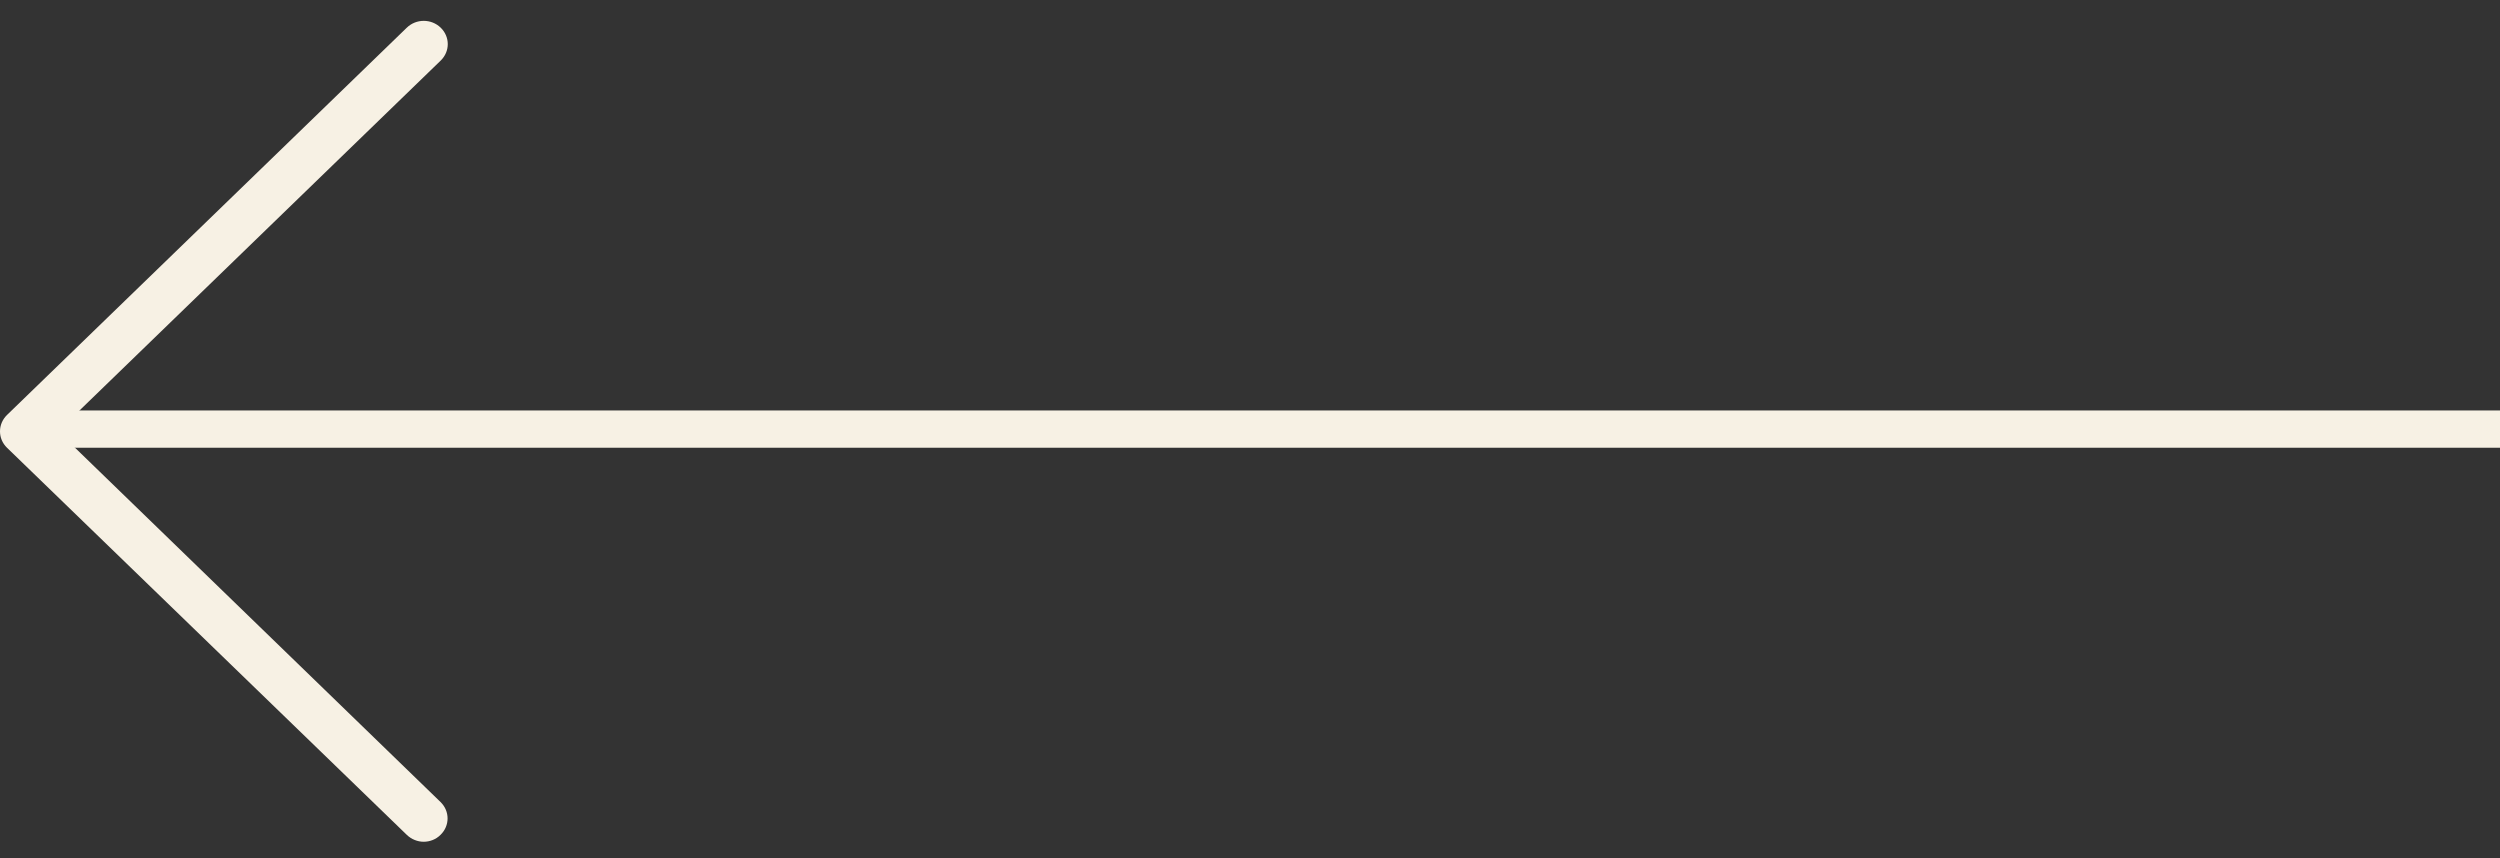
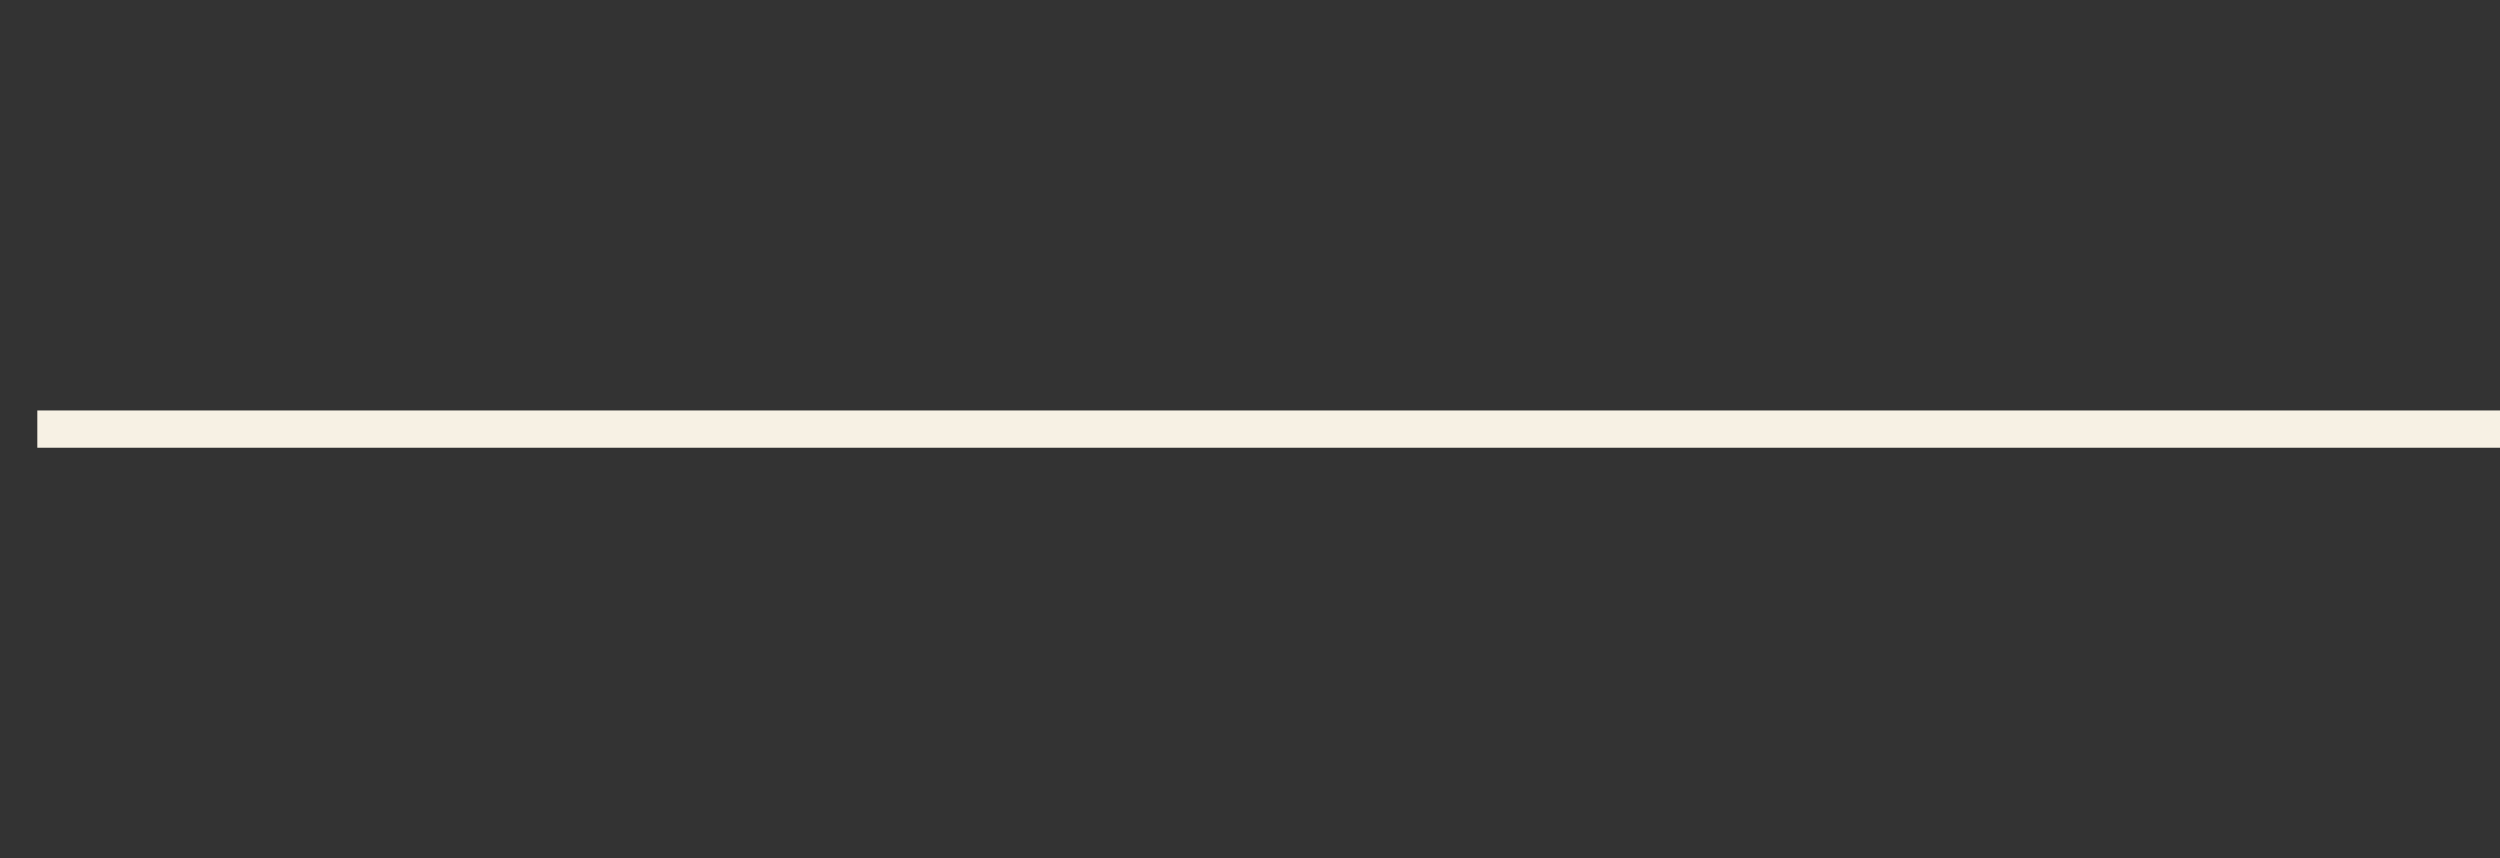
<svg xmlns="http://www.w3.org/2000/svg" width="67px" height="23px" viewBox="0 0 67 23" version="1.1">
  <rect x="0" y="0" width="67" height="23" fill="#333333" stroke="none" />
  <title>Group 2</title>
  <desc>Created with Sketch.</desc>
  <g id="Website-3" stroke="none" stroke-width="1" fill="none" fill-rule="evenodd">
    <g id="5.-Detail-Page" transform="translate(-59, -62)">
      <g id="Group-3" transform="translate(59, 62)">
        <g id="Group-2" transform="translate(33.5, 11.5) rotate(-360) translate(-33.5, -11.5) ">
-           <path d="M1.555,11.558 L11.811,1.623 C12.063,1.378 12.063,0.987 11.811,0.742 C11.559,0.498 11.154,0.498 10.902,0.742 L0.189,11.12 C-0.063,11.365 -0.063,11.757 0.189,12.001 L10.902,22.374 C11.026,22.494 11.192,22.559 11.354,22.559 C11.516,22.559 11.682,22.499 11.806,22.374 C12.058,22.13 12.058,21.738 11.806,21.494 L1.555,11.558 Z" id="Fill-1" fill="#F7F1E4" />
          <line x1="1.5" y1="11.5" x2="66.5" y2="11.5" id="Line-2" stroke="#F7F1E4" stroke-linecap="square" />
        </g>
      </g>
    </g>
  </g>
</svg>